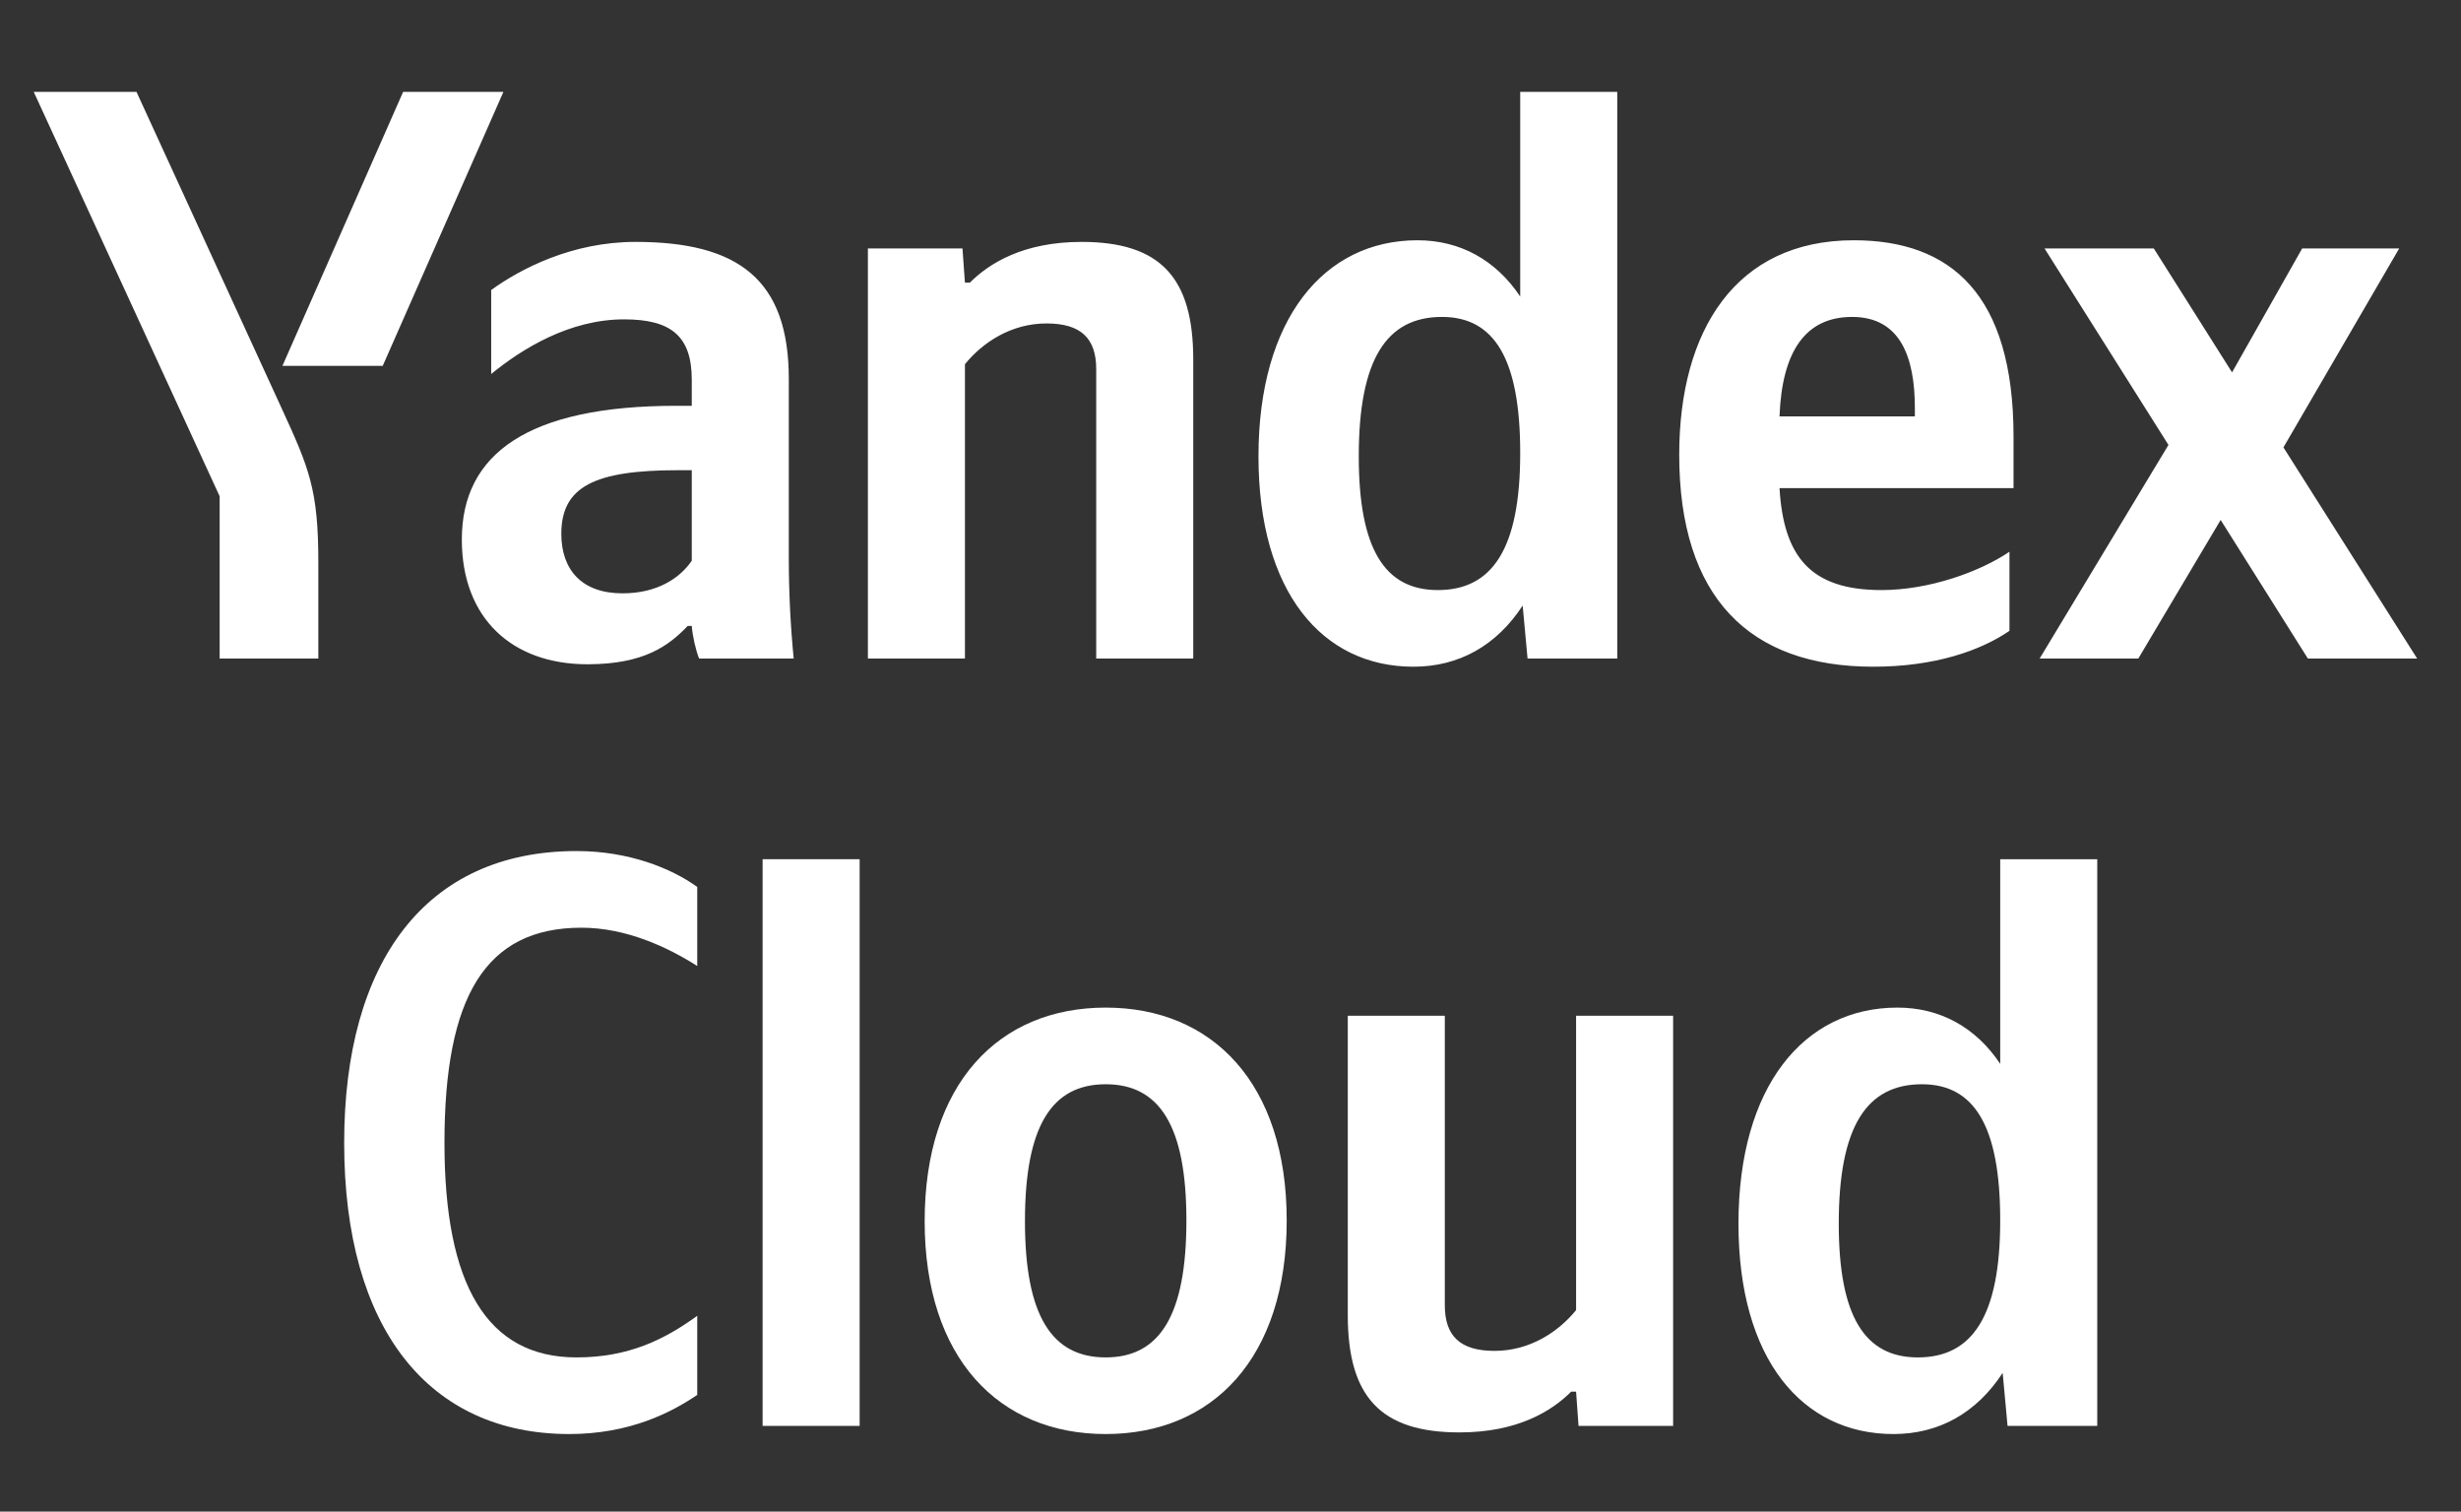
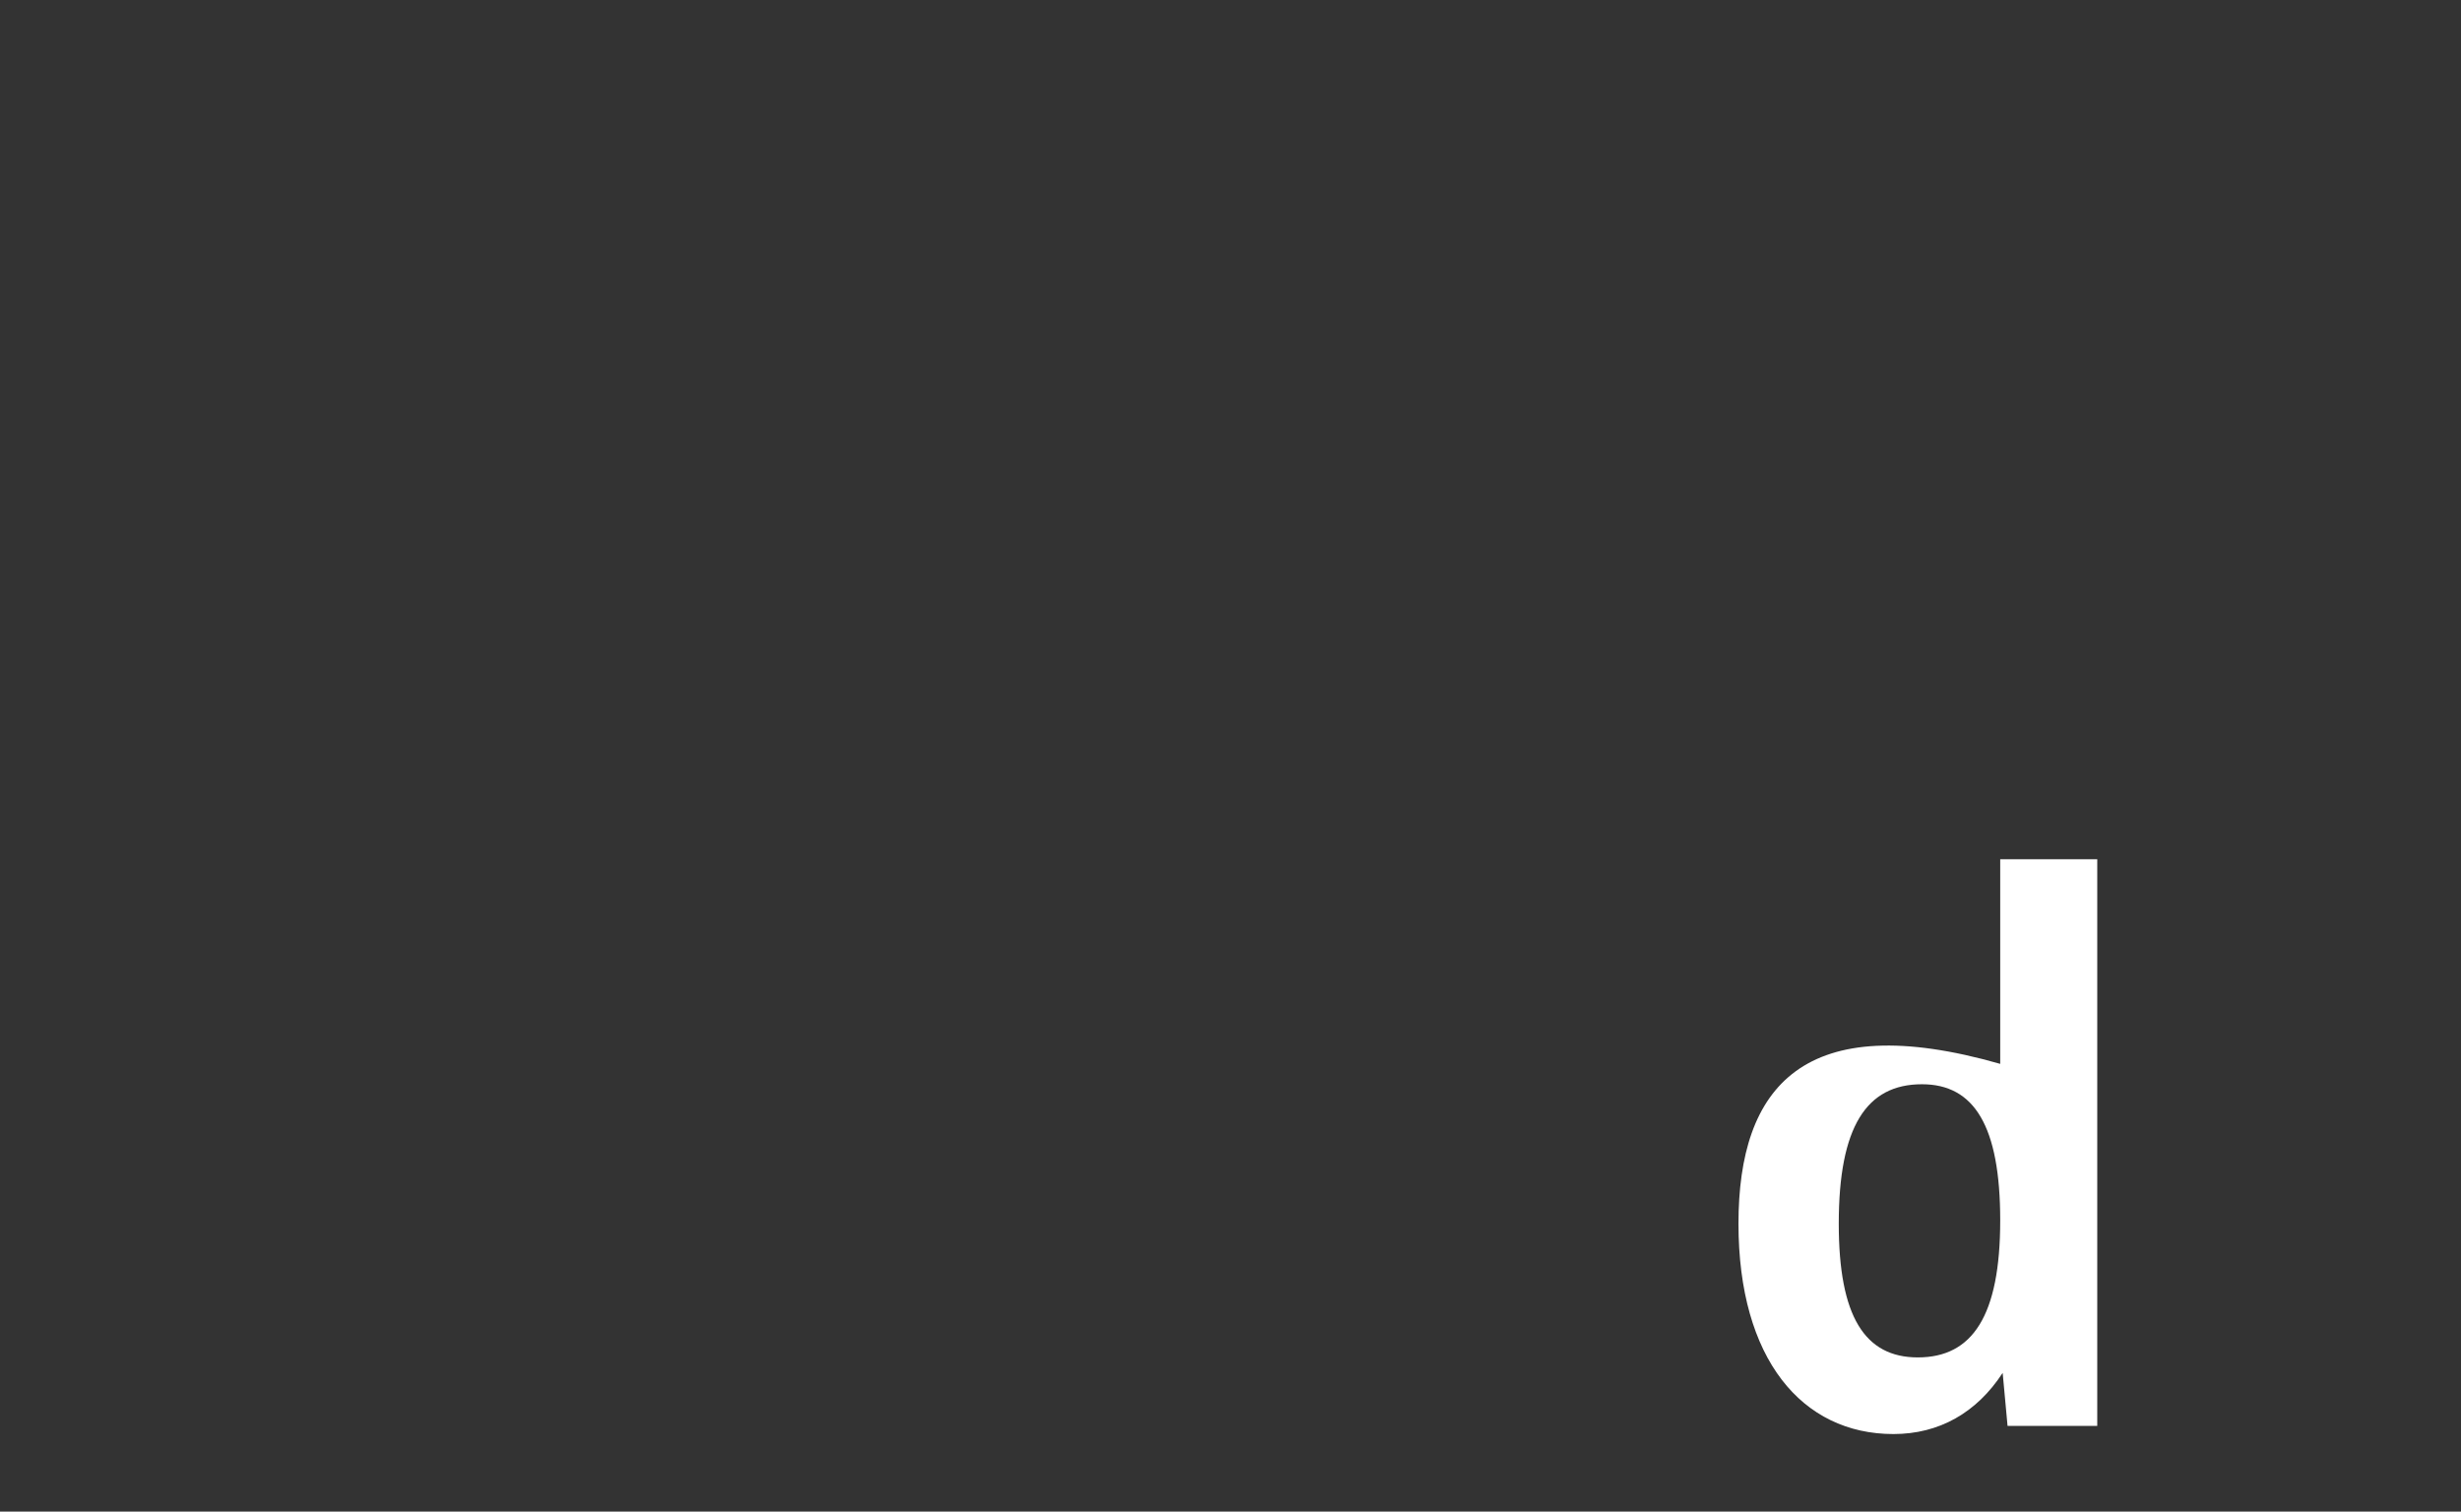
<svg xmlns="http://www.w3.org/2000/svg" width="267" height="164" viewBox="0 0 267 164" fill="none">
  <rect x="0" y="0" width="267" height="164" fill="#333333" stroke="none" />
-   <path d="M34.535 71.451V61.012C34.535 53.139 33.562 50.839 30.554 44.292L14.808 9.968H3.661L23.831 53.846V71.451H34.535ZM41.524 39.692L54.617 9.968H43.736L30.643 39.692H41.524ZM153.343 72.335C158.297 72.335 162.367 70.035 165.198 65.701L165.729 71.451H175.46V9.968H164.932V32.172C162.278 28.192 158.386 26.068 153.786 26.068C143.612 26.068 136.535 34.649 136.535 49.511C136.535 64.197 143.435 72.335 153.343 72.335ZM218.011 68.443V59.862C214.738 62.074 209.253 64.02 204.122 64.02C196.426 64.02 193.506 60.393 193.064 52.962H218.454V47.388C218.454 31.907 211.642 26.068 201.114 26.068C188.287 26.068 182.183 35.888 182.183 49.335C182.183 64.816 189.791 72.335 203.238 72.335C209.961 72.335 214.915 70.566 218.011 68.443ZM85.579 41.107C85.579 30.315 80.095 26.245 68.948 26.245C62.048 26.245 56.475 29.165 53.29 31.465V40.577C56.651 37.834 61.782 34.649 67.71 34.649C72.752 34.649 75.052 36.419 75.052 41.196V44.027H73.371C57.271 44.027 50.105 49.246 50.105 58.535C50.105 67.116 55.59 72.07 63.729 72.07C69.921 72.07 72.575 70.035 74.61 67.912H75.052C75.141 69.062 75.495 70.566 75.848 71.451H86.11C85.756 67.824 85.579 64.197 85.579 60.57V41.107ZM104.688 39.515C106.634 37.126 109.73 35.092 113.534 35.092C117.25 35.092 118.931 36.684 118.931 40.046V71.451H129.458V38.984C129.458 30.138 125.919 26.245 117.338 26.245C111.057 26.245 107.342 28.545 105.219 30.669H104.688L104.422 26.953H94.161V71.451H104.688V39.515ZM250.389 71.451H262.244L247.735 48.538L260.297 26.953H249.77L242.162 40.4L233.669 26.953H221.815L235.262 48.273L221.284 71.451H231.989L240.924 56.412L250.389 71.451ZM156.44 34.384C162.101 34.384 164.932 38.896 164.932 49.158C164.932 59.508 161.925 64.02 155.997 64.02C150.247 64.02 147.416 59.596 147.416 49.511C147.416 38.984 150.424 34.384 156.44 34.384ZM200.938 34.384C206.157 34.384 207.749 38.719 207.749 44.292V45.177H193.064C193.33 38.1 195.895 34.384 200.938 34.384ZM75.052 60.835C73.725 62.781 71.248 64.374 67.533 64.374C63.109 64.374 60.898 61.808 60.898 57.916C60.898 52.785 64.525 51.015 73.548 51.015H75.052V60.835Z" fill="white" />
-   <path d="M61.756 155.587C68.391 155.587 72.903 153.199 75.645 151.341V142.76C72.106 145.325 68.214 147.272 62.552 147.272C52.821 147.272 48.221 139.398 48.221 124.005C48.221 108.17 52.644 100.651 63.083 100.651C67.949 100.651 72.46 102.774 75.645 104.808V96.227C72.814 94.193 68.214 92.335 62.552 92.335C46.186 92.335 37.34 104.366 37.34 124.005C37.34 144.175 46.54 155.587 61.756 155.587Z" fill="white" />
-   <path d="M93.264 93.22H82.737V154.703H93.264V93.22Z" fill="white" />
-   <path d="M119.958 109.32C108.369 109.32 100.319 117.547 100.319 132.498C100.319 147.36 108.369 155.587 119.958 155.587C131.547 155.587 139.597 147.36 139.597 132.409C139.597 117.547 131.547 109.32 119.958 109.32ZM119.958 147.272C114.12 147.272 111.2 142.76 111.2 132.498C111.2 122.148 114.12 117.636 119.958 117.636C125.797 117.636 128.716 122.148 128.716 132.409C128.716 142.76 125.797 147.272 119.958 147.272Z" fill="white" />
-   <path d="M170.994 142.141C169.048 144.529 165.952 146.564 162.148 146.564C158.432 146.564 156.751 144.971 156.751 141.61V110.205H146.224V142.671C146.224 151.518 149.763 155.41 158.344 155.41C164.625 155.41 168.34 153.11 170.463 150.987H170.994L171.26 154.703H181.521V110.205H170.994V142.141Z" fill="white" />
-   <path d="M205.419 155.587C210.373 155.587 214.443 153.287 217.274 148.952L217.804 154.703H227.536V93.22H217.008V115.424C214.354 111.443 210.462 109.32 205.862 109.32C195.688 109.32 188.611 117.901 188.611 132.763C188.611 147.449 195.511 155.587 205.419 155.587ZM208.516 117.636C214.177 117.636 217.008 122.148 217.008 132.409C217.008 142.76 214 147.272 208.073 147.272C202.323 147.272 199.492 142.848 199.492 132.763C199.492 122.236 202.5 117.636 208.516 117.636Z" fill="white" />
+   <path d="M205.419 155.587C210.373 155.587 214.443 153.287 217.274 148.952L217.804 154.703H227.536V93.22H217.008V115.424C195.688 109.32 188.611 117.901 188.611 132.763C188.611 147.449 195.511 155.587 205.419 155.587ZM208.516 117.636C214.177 117.636 217.008 122.148 217.008 132.409C217.008 142.76 214 147.272 208.073 147.272C202.323 147.272 199.492 142.848 199.492 132.763C199.492 122.236 202.5 117.636 208.516 117.636Z" fill="white" />
</svg>